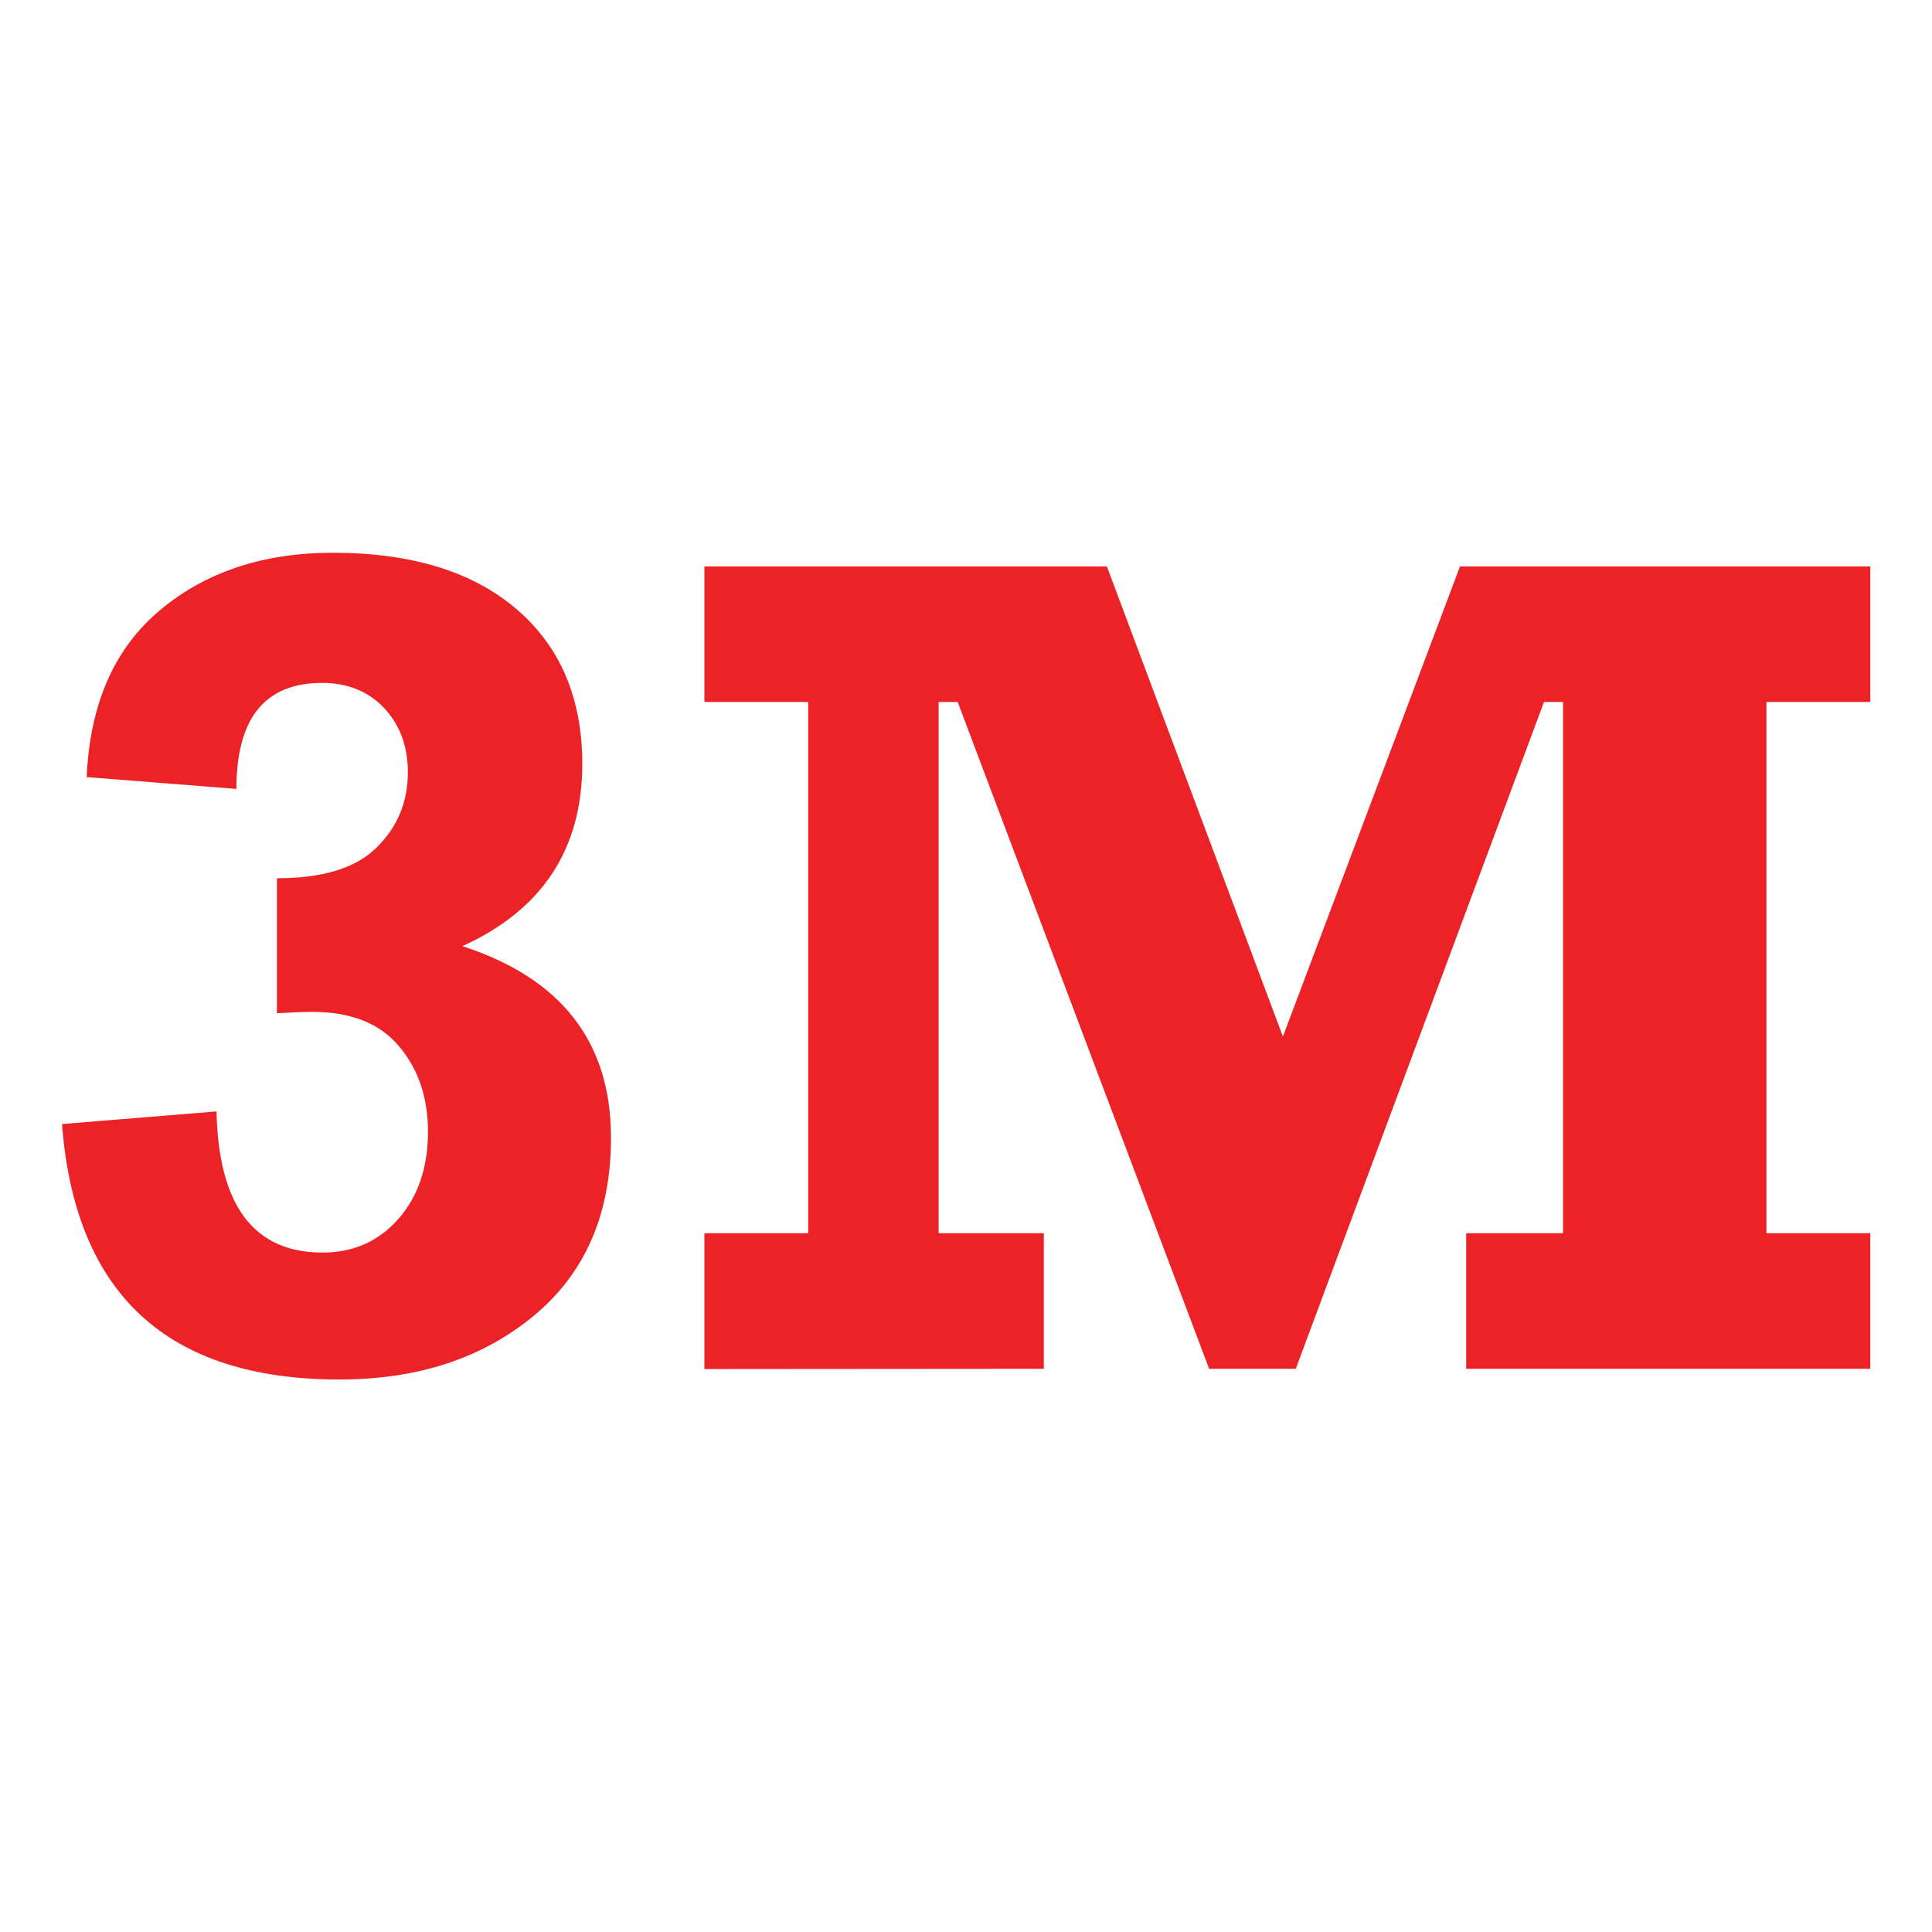
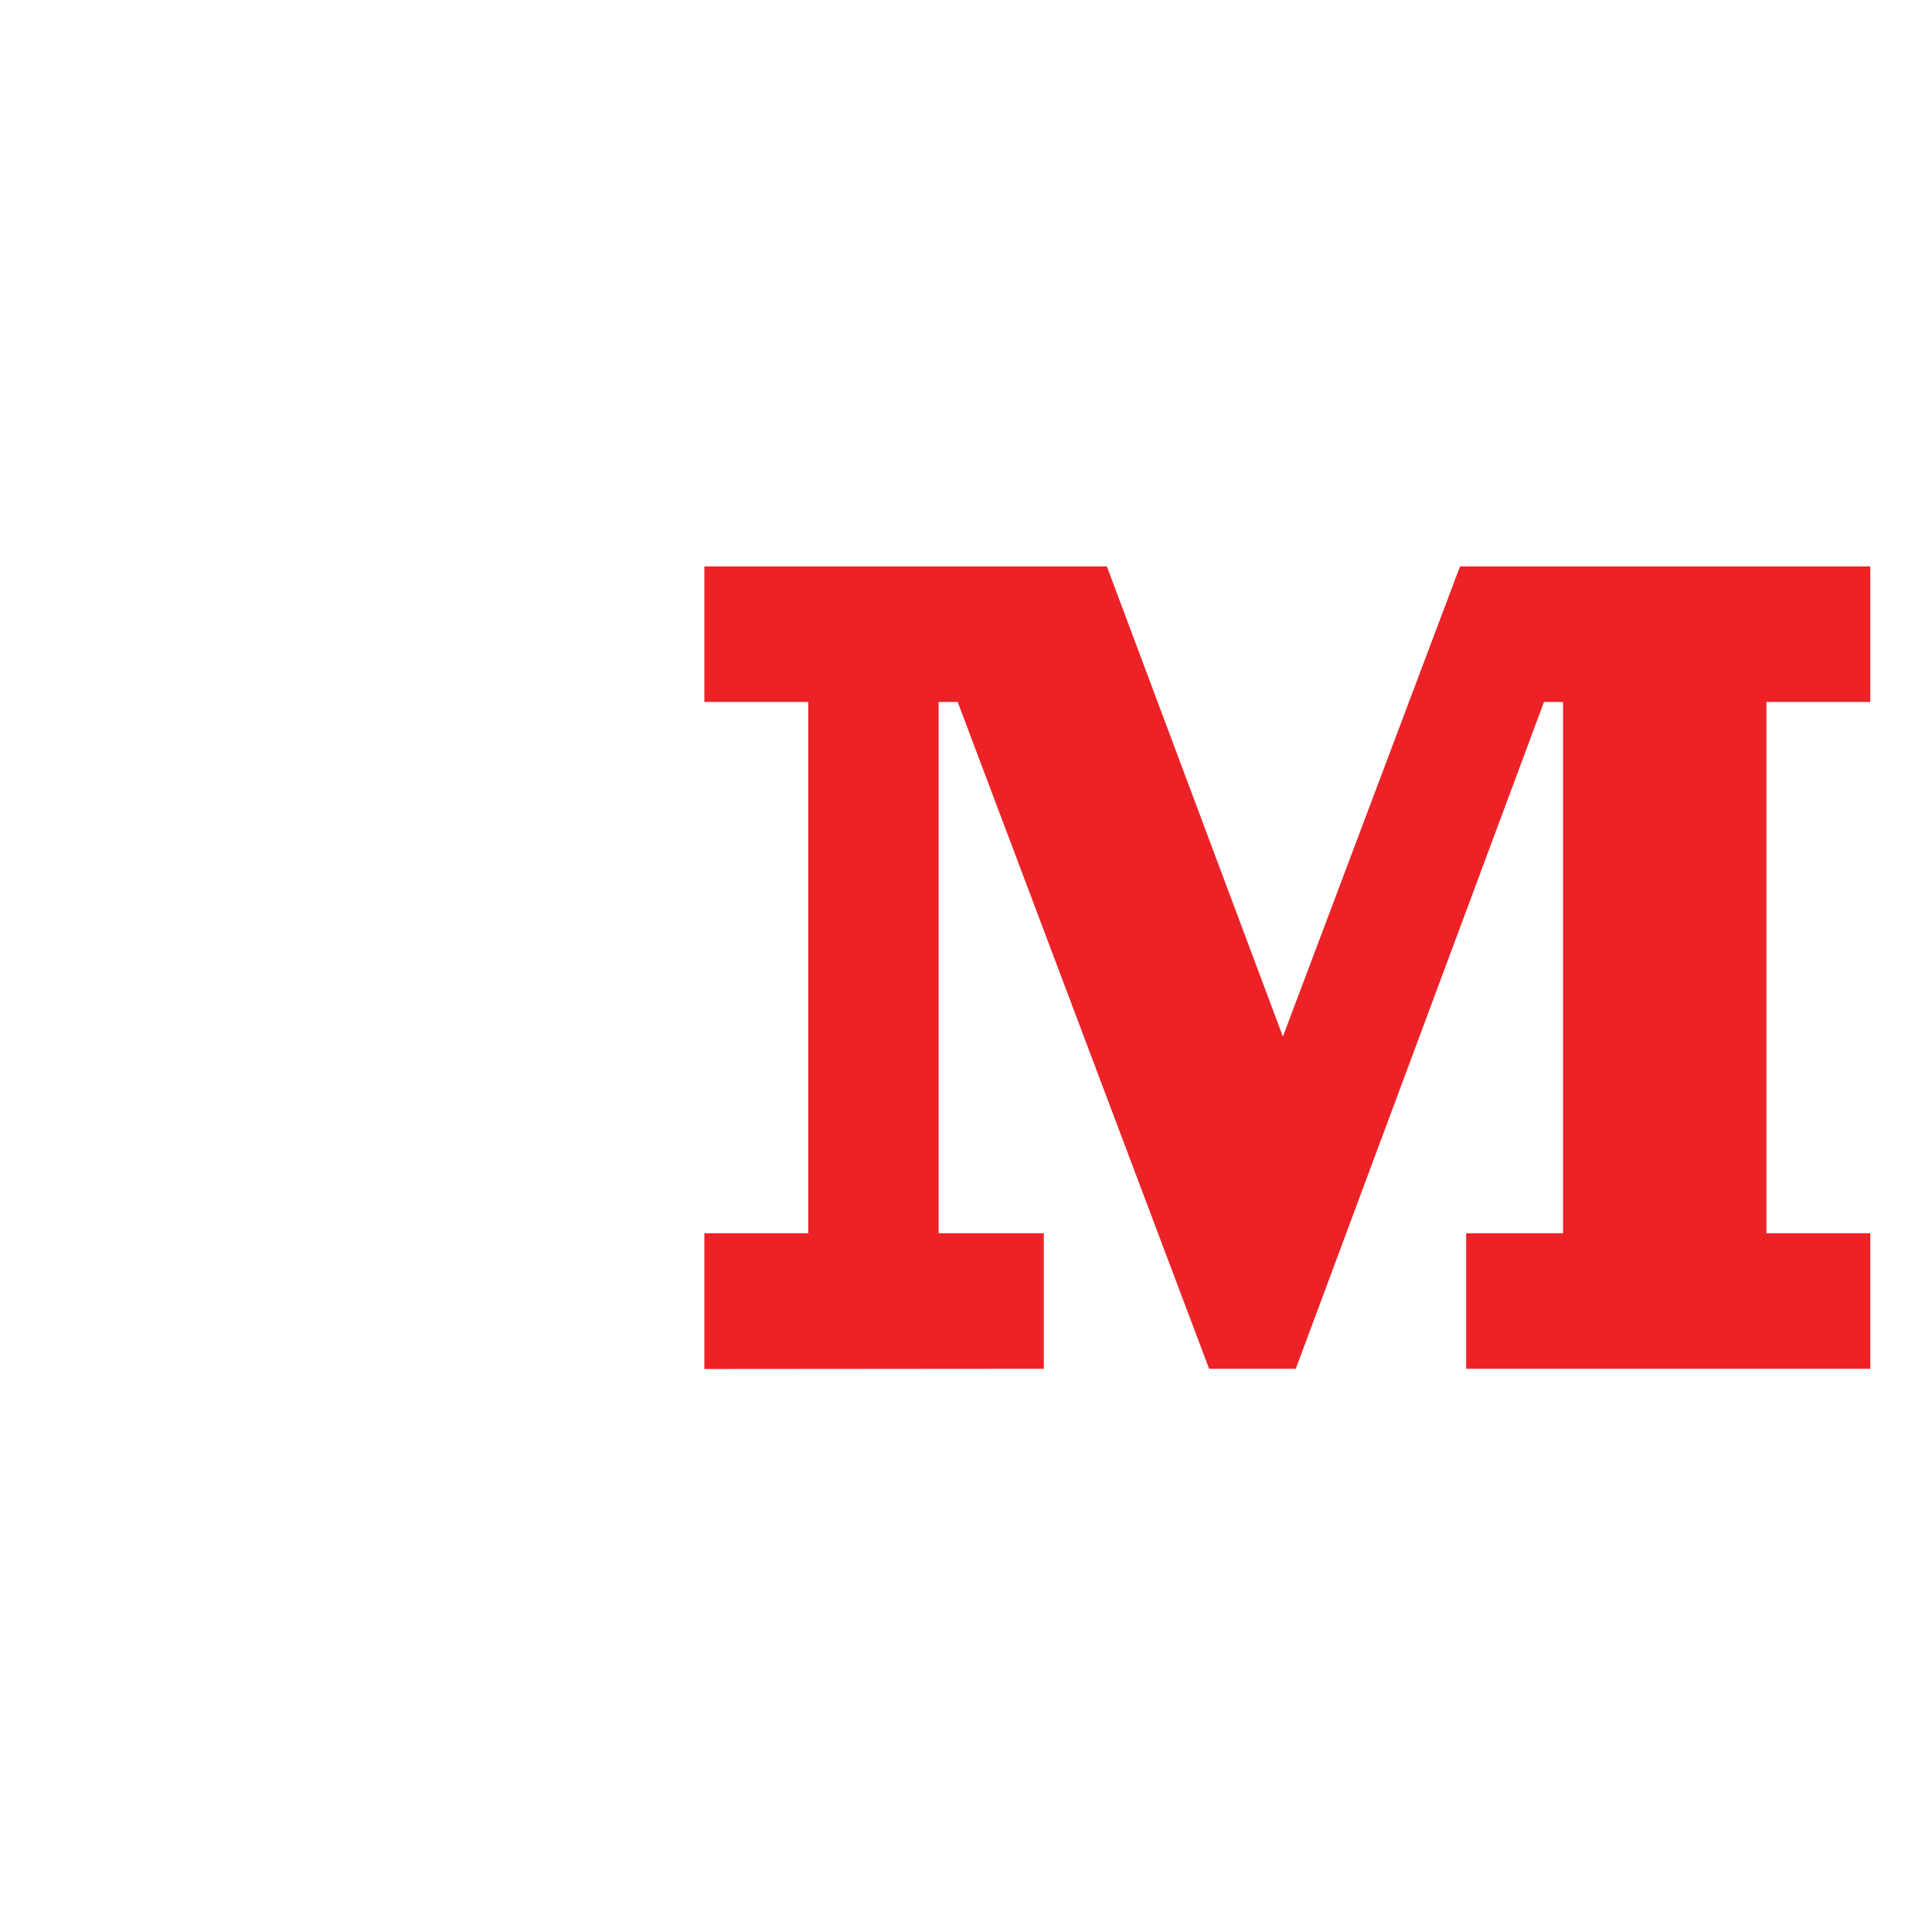
<svg xmlns="http://www.w3.org/2000/svg" id="Layer_1" x="0px" y="0px" viewBox="0 0 72 72" style="enable-background:new 0 0 72 72;" xml:space="preserve">
  <style type="text/css">	.st0{fill:#EC2227;}</style>
  <g>
-     <path class="st0" d="M2.31,41.89l5.76-0.47c0.07,3.51,1.39,5.26,3.95,5.26c1.16,0,2.11-0.43,2.84-1.27s1.09-1.92,1.09-3.23  c0-1.28-0.36-2.34-1.08-3.19c-0.71-0.85-1.79-1.28-3.22-1.28c-0.34,0-0.79,0.02-1.33,0.05v-5.03c1.71,0,2.95-0.38,3.72-1.15  c0.78-0.77,1.16-1.7,1.16-2.8c0-0.98-0.3-1.77-0.89-2.4c-0.59-0.62-1.36-0.93-2.31-0.93c-2.13,0-3.19,1.32-3.19,3.95l-5.58-0.44  c0.12-2.71,1.02-4.78,2.72-6.21c1.7-1.43,3.85-2.15,6.46-2.15c2.94,0,5.22,0.71,6.85,2.11c1.63,1.4,2.44,3.33,2.44,5.76  c0,3.17-1.49,5.44-4.47,6.79c3.7,1.2,5.54,3.58,5.54,7.14c0,2.82-0.95,5.03-2.86,6.62s-4.33,2.39-7.26,2.39  C6.25,51.41,2.8,48.24,2.31,41.89z" />
    <path class="st0" d="M26.25,51.02v-5.06h3.87v-19.8h-3.87v-5.05h15l6.56,17.52l6.6-17.52h15.29v5.05h-3.87v19.8h3.87v5.05H54.64  v-5.05h3.61v-19.8h-0.71l-9.25,24.85h-3.23l-9.37-24.85h-0.71v19.8h3.92v5.05L26.25,51.02L26.25,51.02z" />
  </g>
</svg>